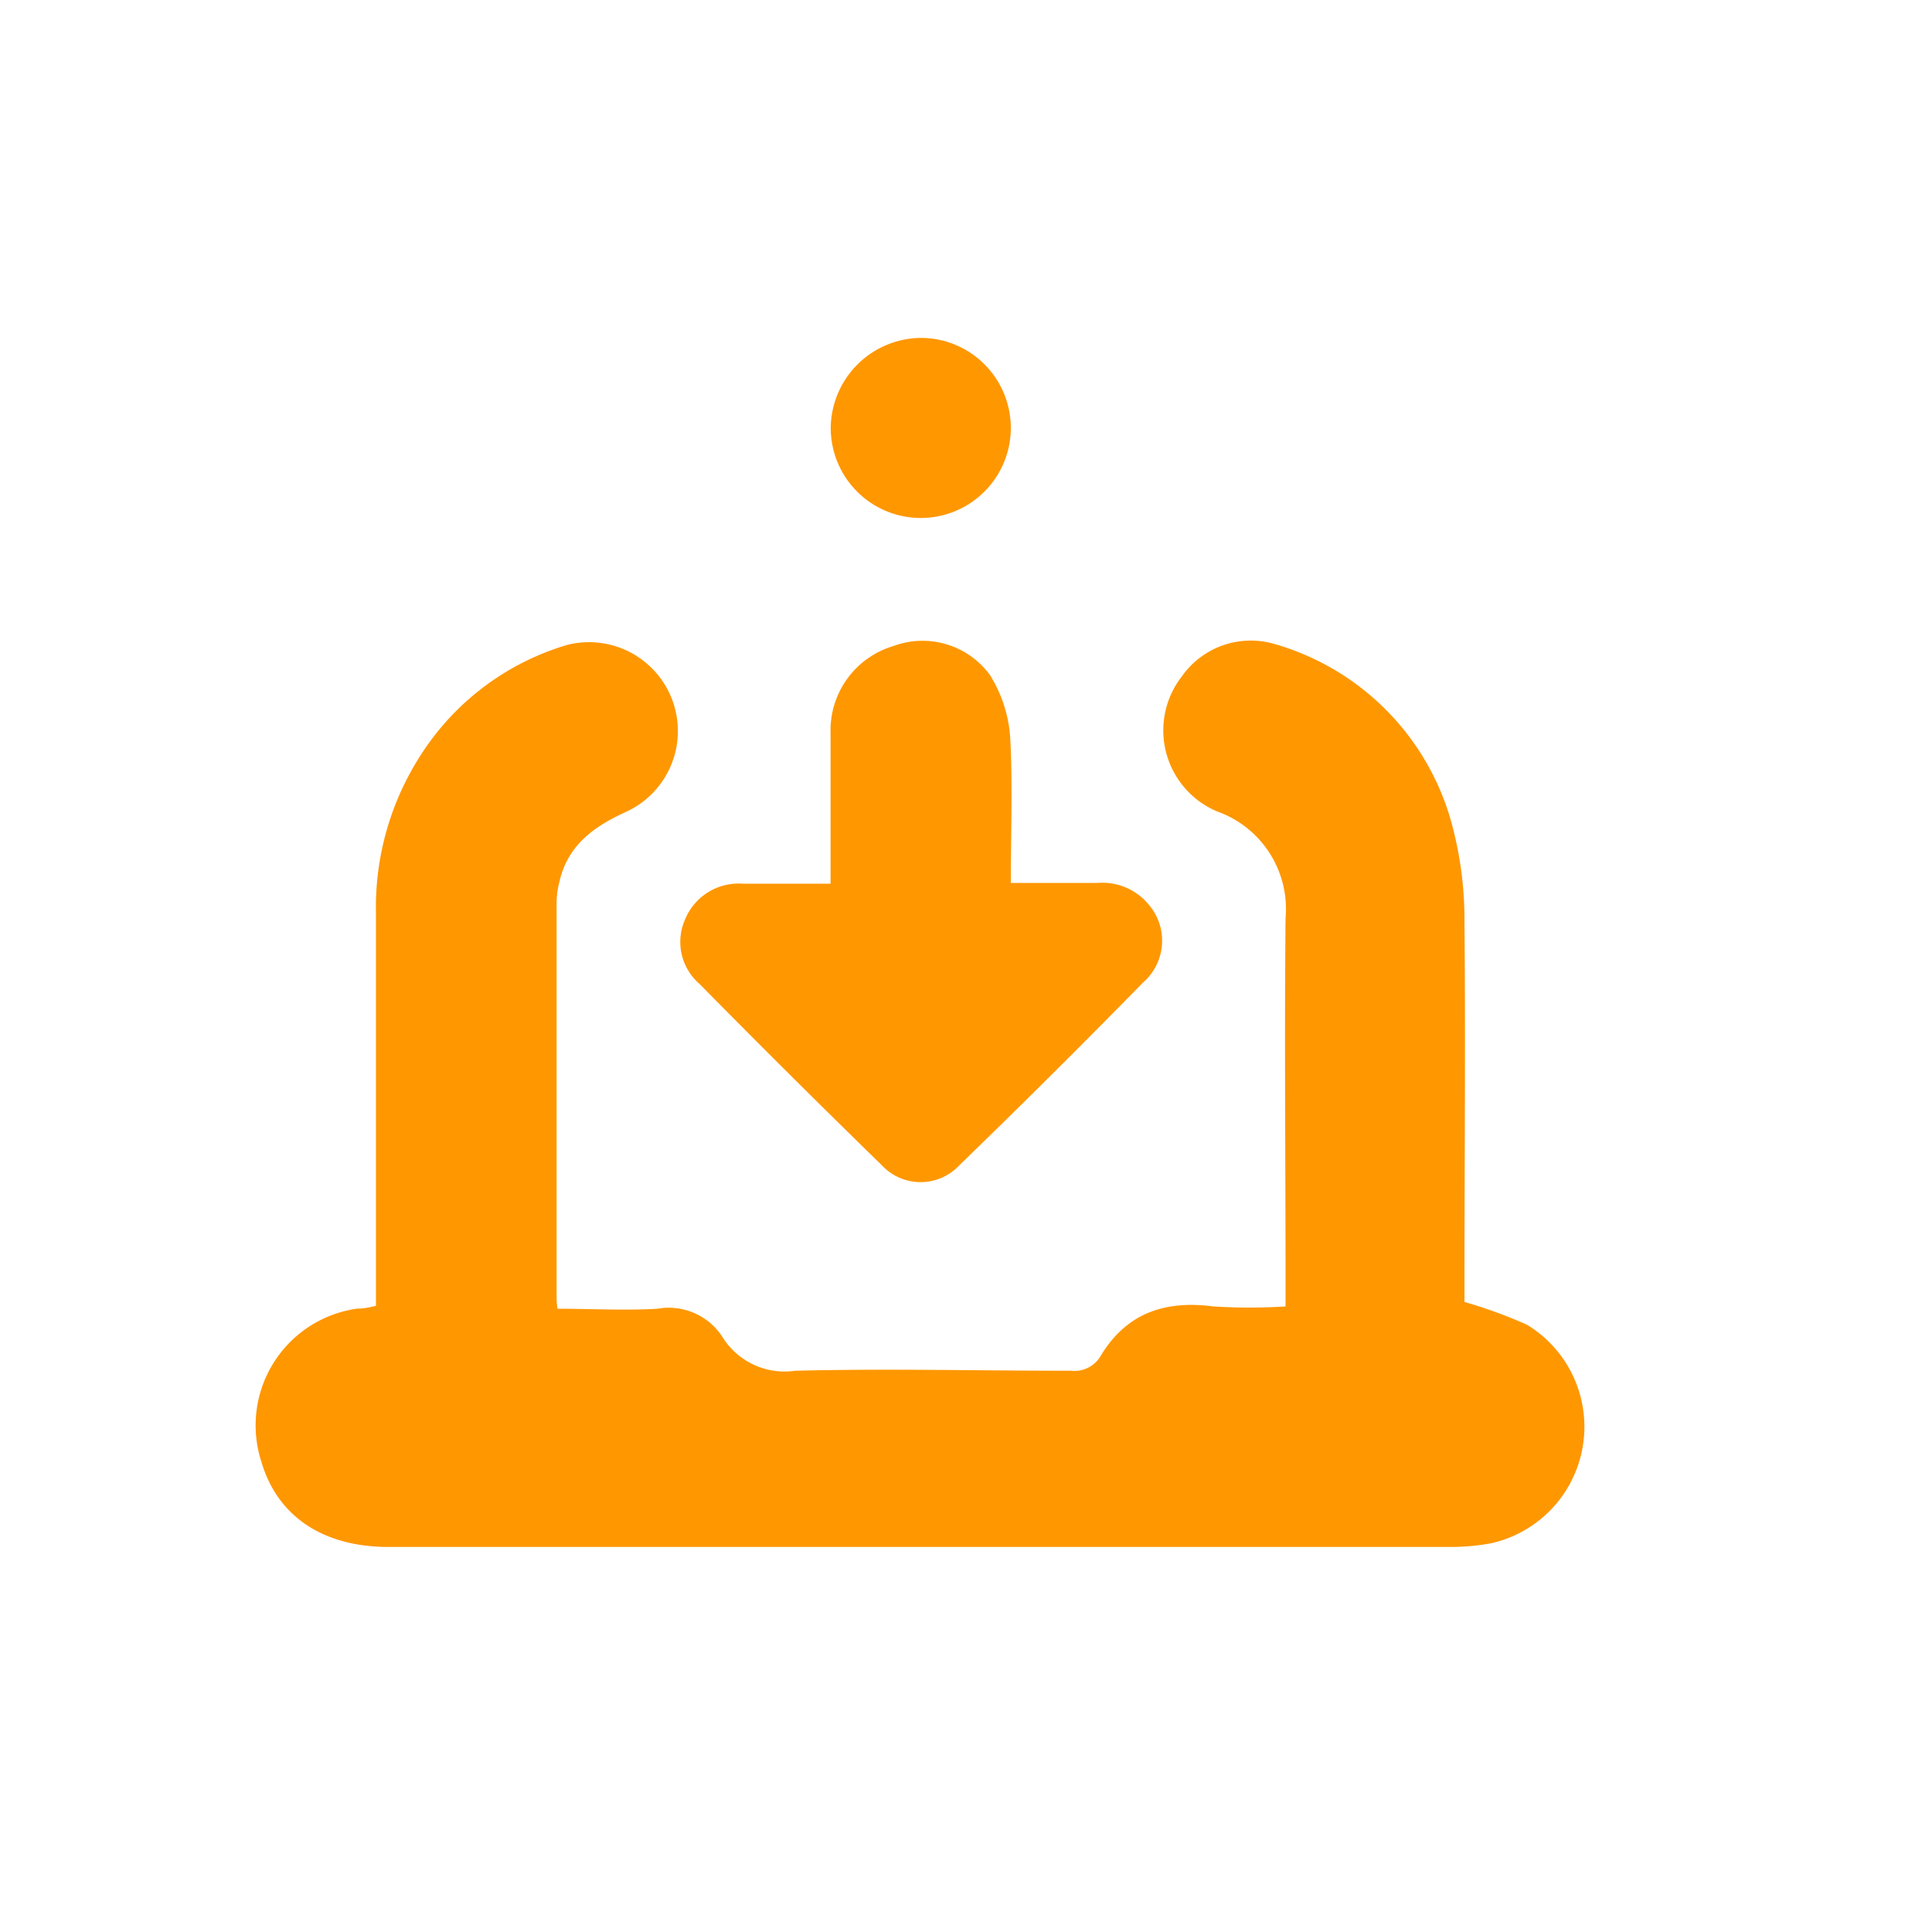
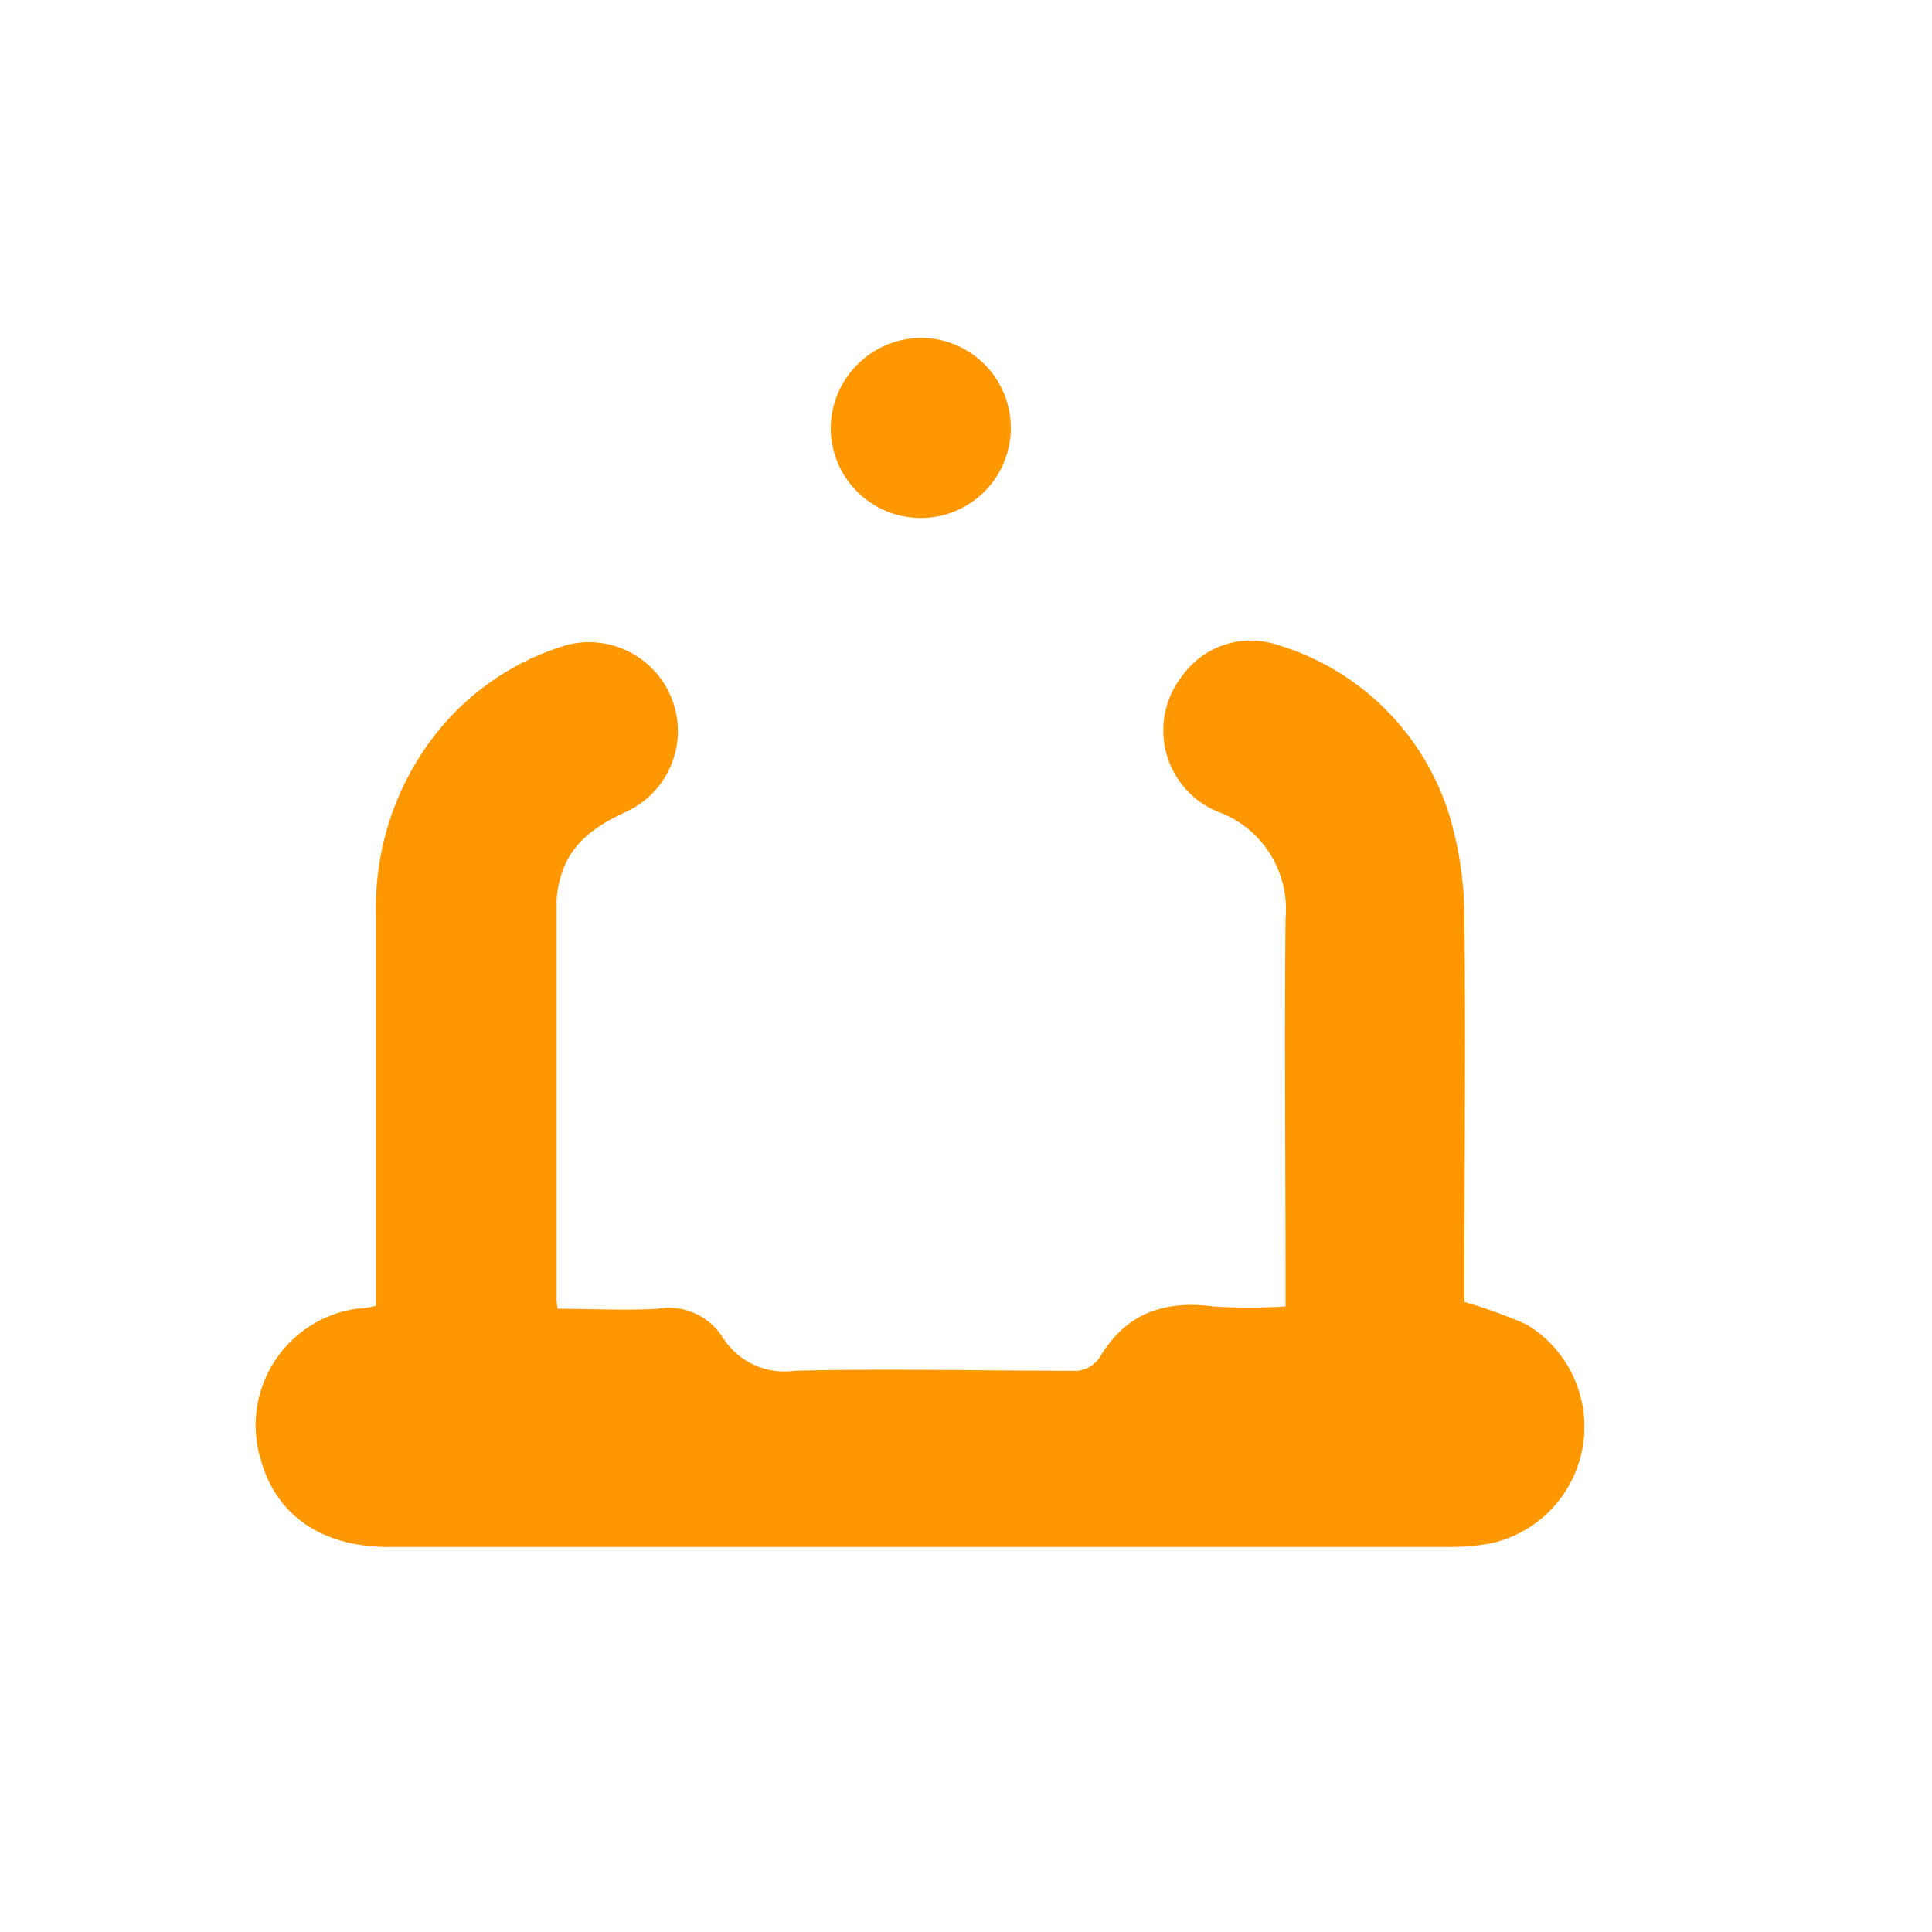
<svg xmlns="http://www.w3.org/2000/svg" id="Layer_1" data-name="Layer 1" viewBox="0 0 100 100">
  <defs>
    <style>.cls-1{fill:#ff9700;}</style>
  </defs>
  <path class="cls-1" d="M19.46,67.59V66.42c0-6.37,0-12.74,0-19.11A14.55,14.55,0,0,1,21.83,39a13.56,13.56,0,0,1,7.53-5.62A4.6,4.6,0,0,1,32.45,42c-1.68.76-3.07,1.73-3.5,3.66a4.45,4.45,0,0,0-.14,1q0,10.23,0,20.47c0,.16,0,.32.05.61,1.74,0,3.47.1,5.17,0a3.31,3.31,0,0,1,3.4,1.52,3.78,3.78,0,0,0,3.72,1.69c4.77-.12,9.54,0,14.3,0A1.57,1.57,0,0,0,57,70.13c1.35-2.19,3.32-2.83,5.8-2.51a28.91,28.91,0,0,0,3.74,0V66.44c0-6.31-.06-12.61,0-18.91A5.36,5.36,0,0,0,63,42a4.55,4.55,0,0,1-1.82-7,4.36,4.36,0,0,1,4.67-1.7,13.3,13.3,0,0,1,9.35,9.55,19,19,0,0,1,.6,4.93c.06,6.17,0,12.34,0,18.51v1.1a24.69,24.69,0,0,1,3.24,1.18,6.18,6.18,0,0,1-1.86,11.31,11.64,11.64,0,0,1-2,.19H20.11c-3.41,0-5.77-1.6-6.59-4.44a6.1,6.1,0,0,1,5-7.9C18.81,67.74,19.1,67.67,19.46,67.59Z" />
-   <path class="cls-1" d="M52.32,45.7c1.58,0,3,0,4.5,0a3.1,3.1,0,0,1,2.61,1.09,2.87,2.87,0,0,1-.27,4.07q-4.69,4.79-9.51,9.46a2.74,2.74,0,0,1-4,0q-4.77-4.65-9.44-9.39a2.87,2.87,0,0,1-.76-3.32,3,3,0,0,1,3-1.87c1.47,0,2.93,0,4.54,0V44.6c0-2.22,0-4.44,0-6.66a4.55,4.55,0,0,1,3.25-4.5,4.32,4.32,0,0,1,5,1.5,7,7,0,0,1,1.05,3.27C52.42,40.64,52.32,43.09,52.32,45.7Z" />
  <path class="cls-1" d="M47.69,17.49A4.66,4.66,0,1,1,43,22.06,4.71,4.71,0,0,1,47.69,17.49Z" />
</svg>